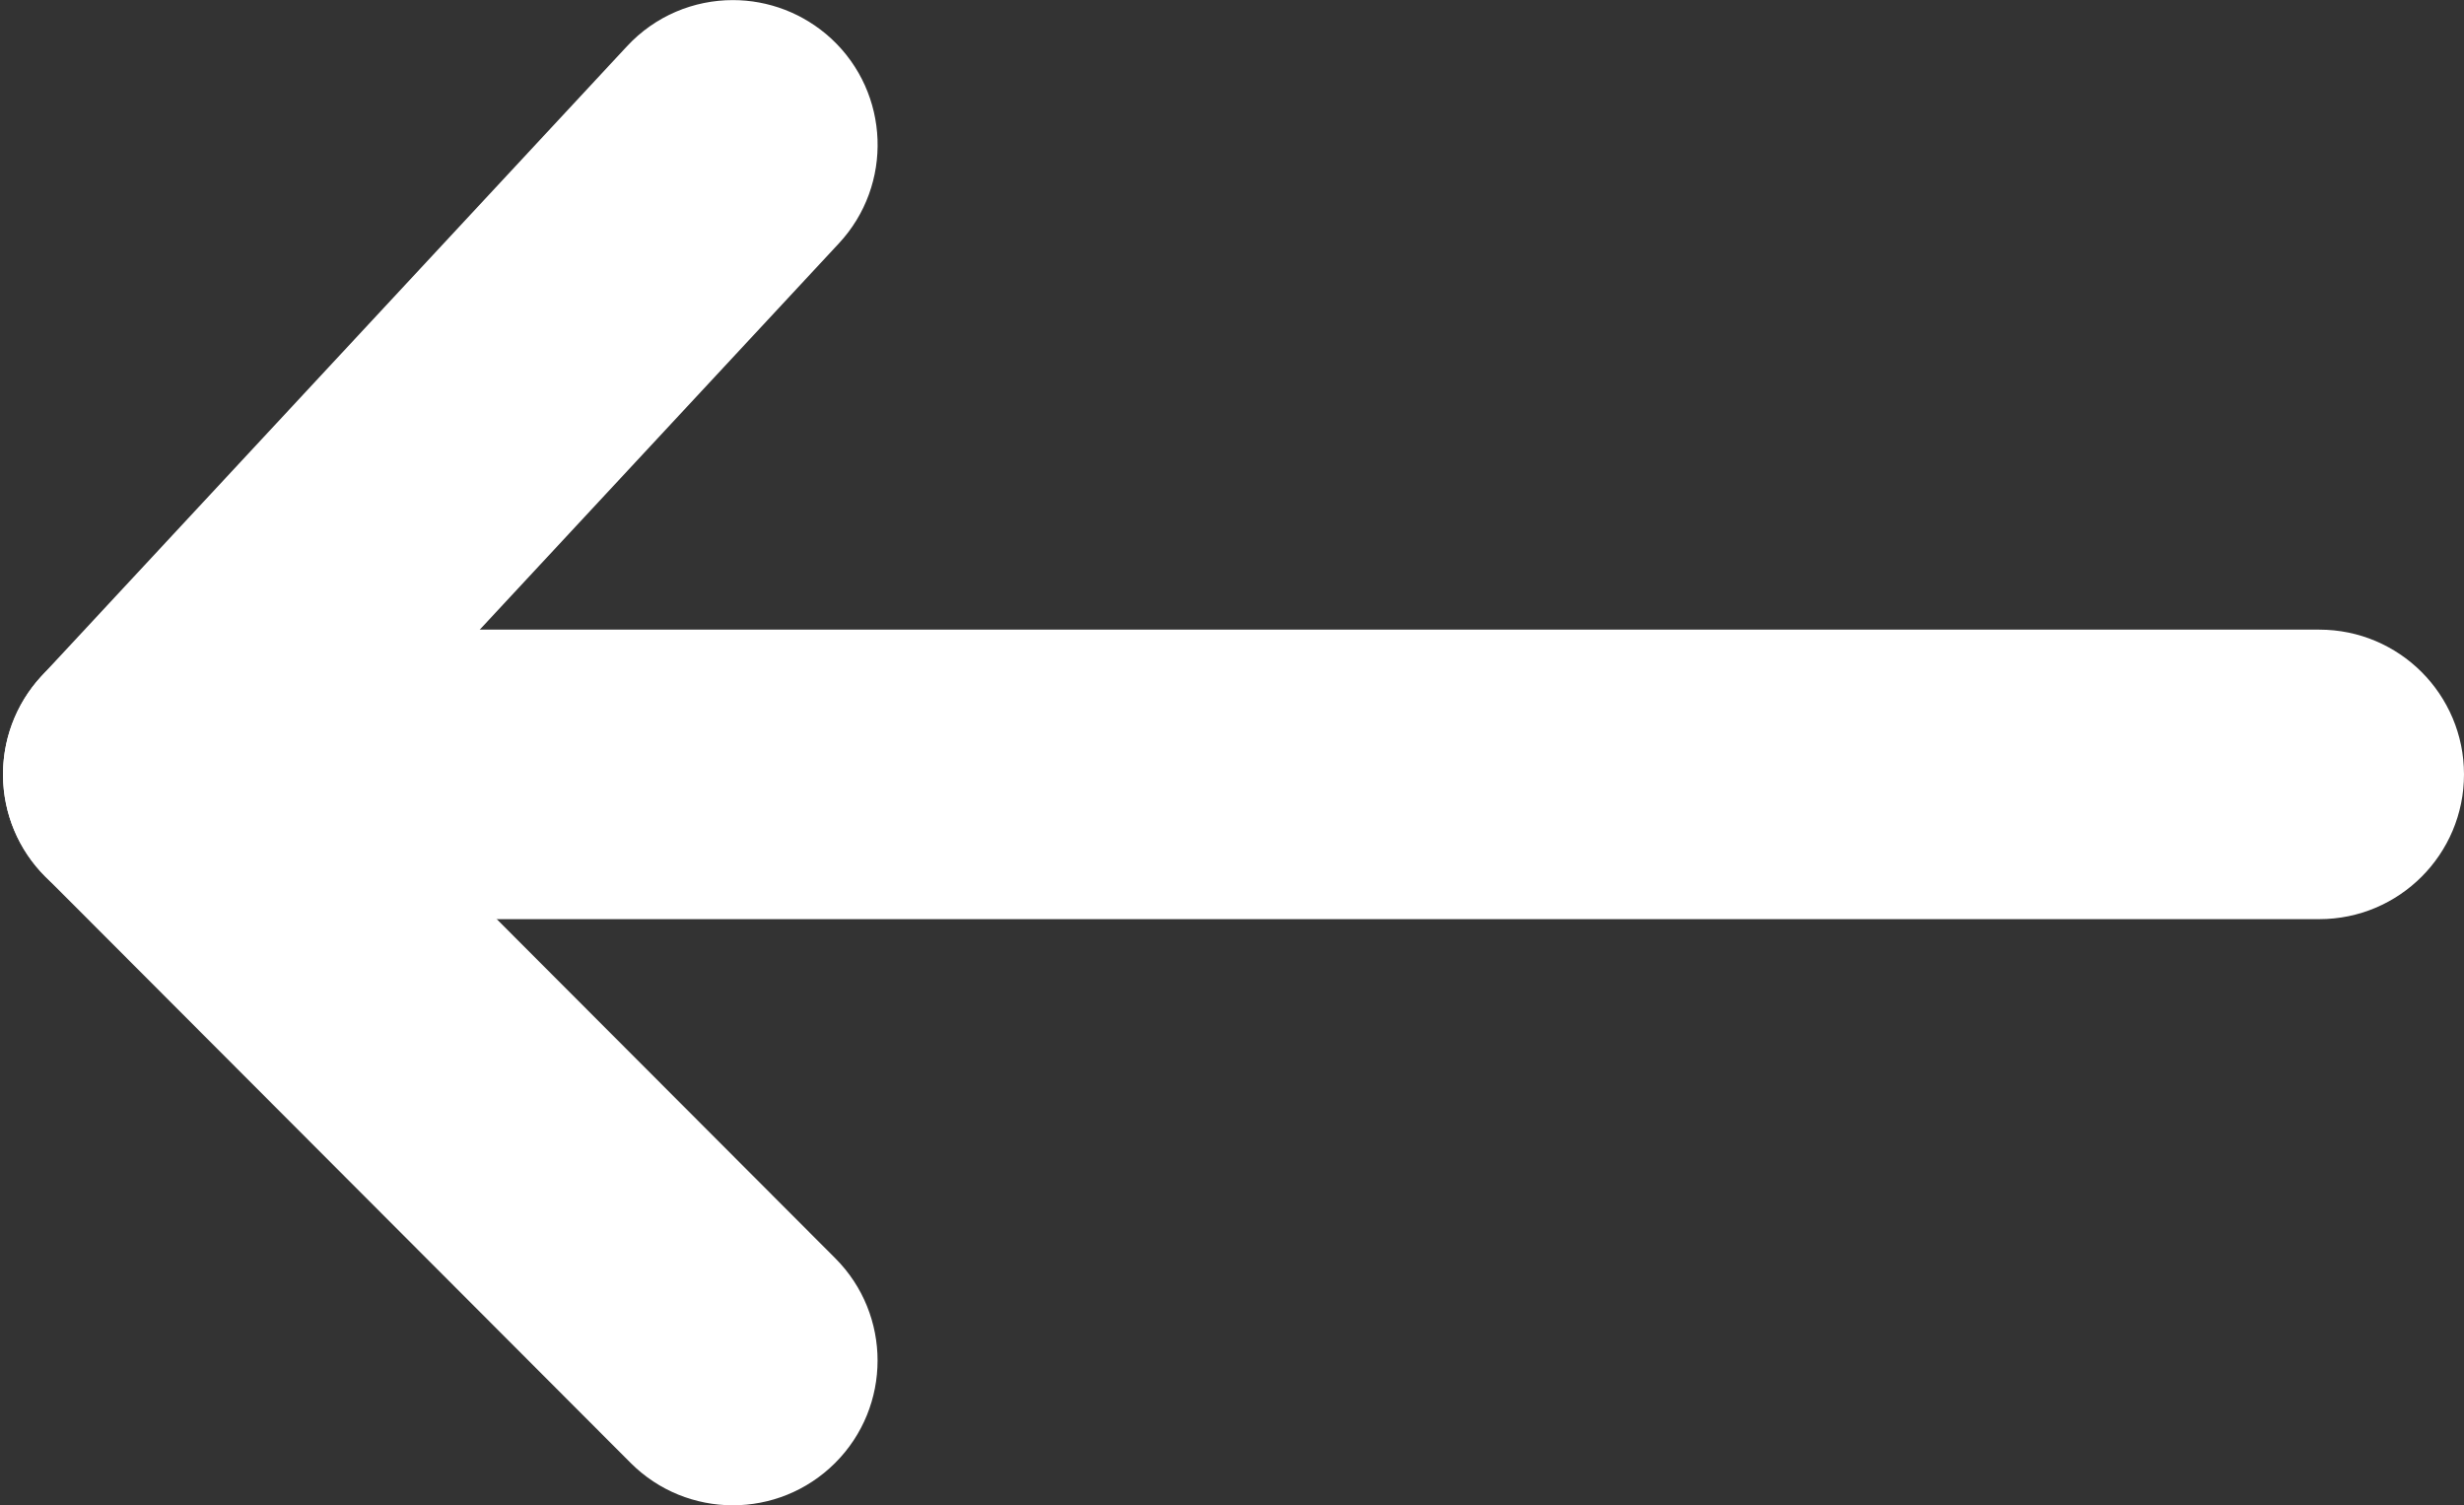
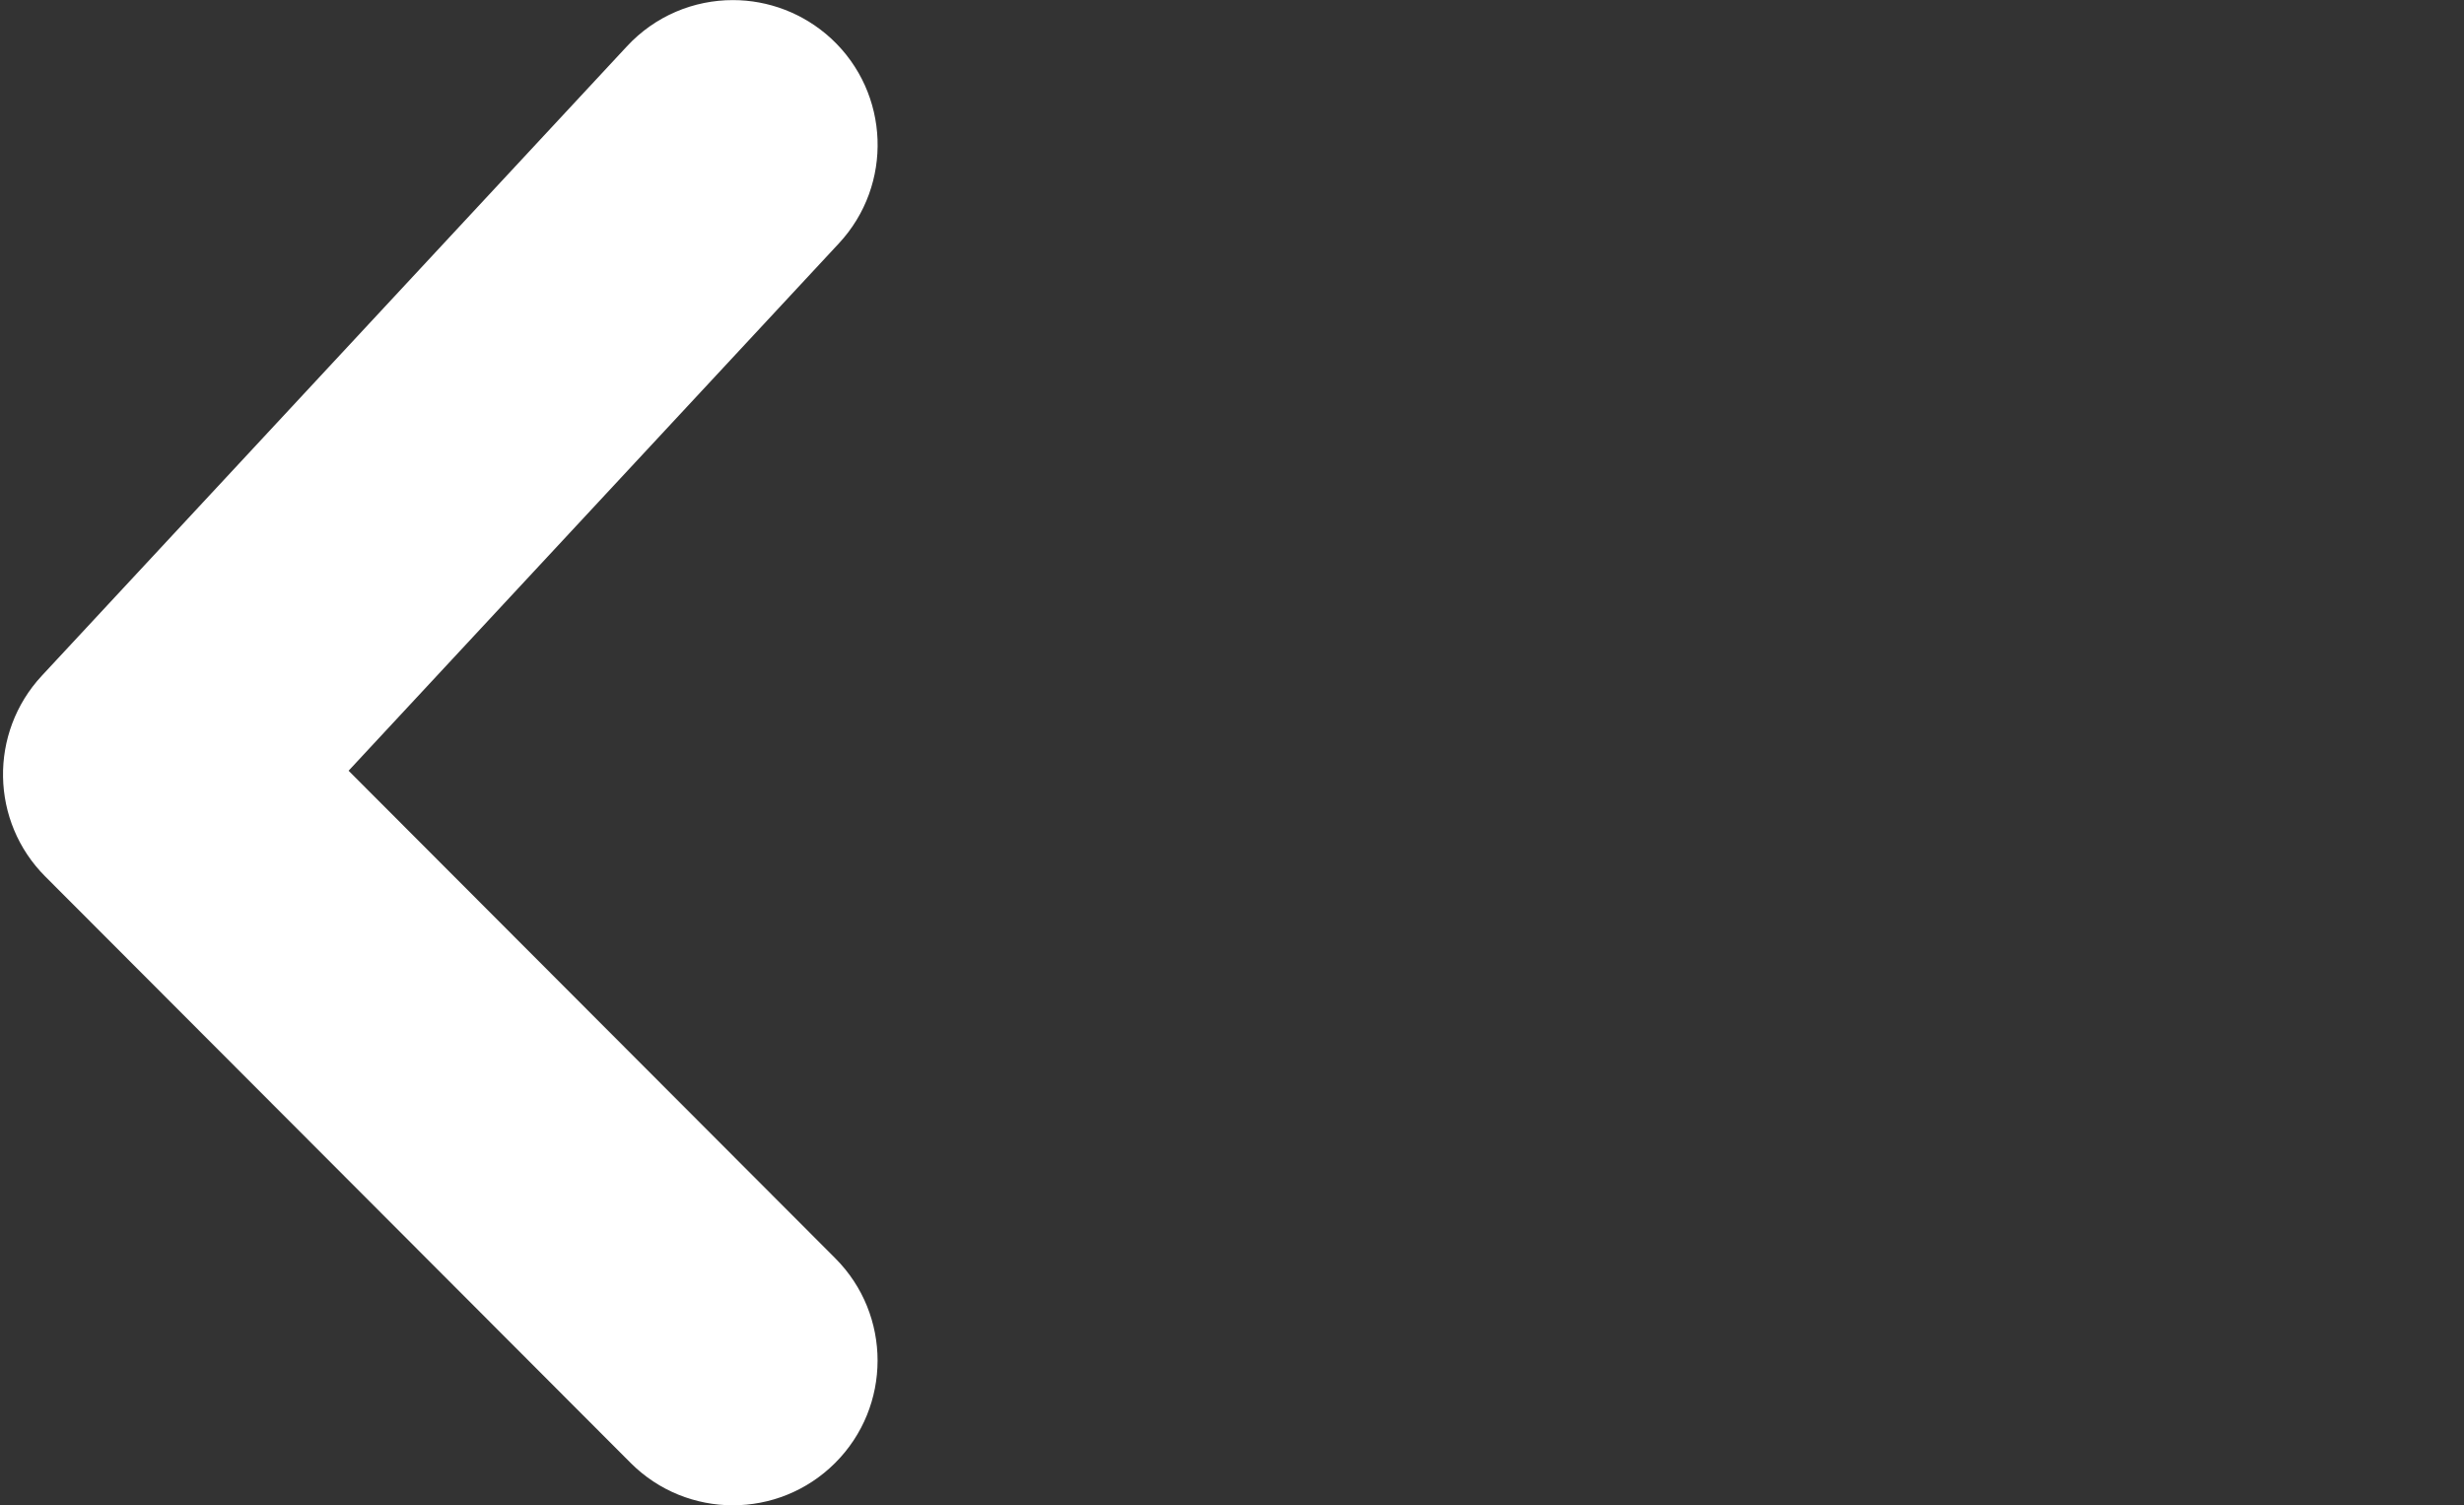
<svg xmlns="http://www.w3.org/2000/svg" version="1.1" id="Calque_1" x="0px" y="0px" width="25.531px" height="15.598px" viewBox="0 0 25.531 15.598" enable-background="new 0 0 25.531 15.598" xml:space="preserve">
  <rect x="0" y="0" width="25.531" height="15.598" fill="#333333" stroke="none" />
  <g>
    <g>
-       <path fill="#FFFFFF" d="M7.594,0.001c0.365,0,0.732,0.134,1.021,0.401c0.606,0.563,0.642,1.513,0.077,2.12L3.612,7.986    l5.043,5.052c0.585,0.586,0.584,1.536-0.002,2.121c-0.587,0.586-1.536,0.584-2.12-0.002L0.47,9.083    c-0.57-0.569-0.587-1.489-0.037-2.081L6.496,0.48C6.791,0.162,7.191,0.001,7.594,0.001z" />
+       <path fill="#FFFFFF" d="M7.594,0.001c0.365,0,0.732,0.134,1.021,0.401c0.606,0.563,0.642,1.513,0.077,2.12L3.612,7.986    l5.043,5.052c0.585,0.586,0.584,1.536-0.002,2.121c-0.587,0.586-1.536,0.584-2.12-0.002L0.47,9.083    c-0.57-0.569-0.587-1.489-0.037-2.081L6.496,0.48C6.791,0.162,7.191,0.001,7.594,0.001" />
    </g>
    <g>
-       <path fill="#FFFFFF" d="M1.531,6.524h22.5c0.829,0,1.5,0.672,1.5,1.5s-0.671,1.5-1.5,1.5h-22.5c-0.828,0-1.5-0.672-1.5-1.5    S0.703,6.524,1.531,6.524z" />
-     </g>
+       </g>
  </g>
</svg>